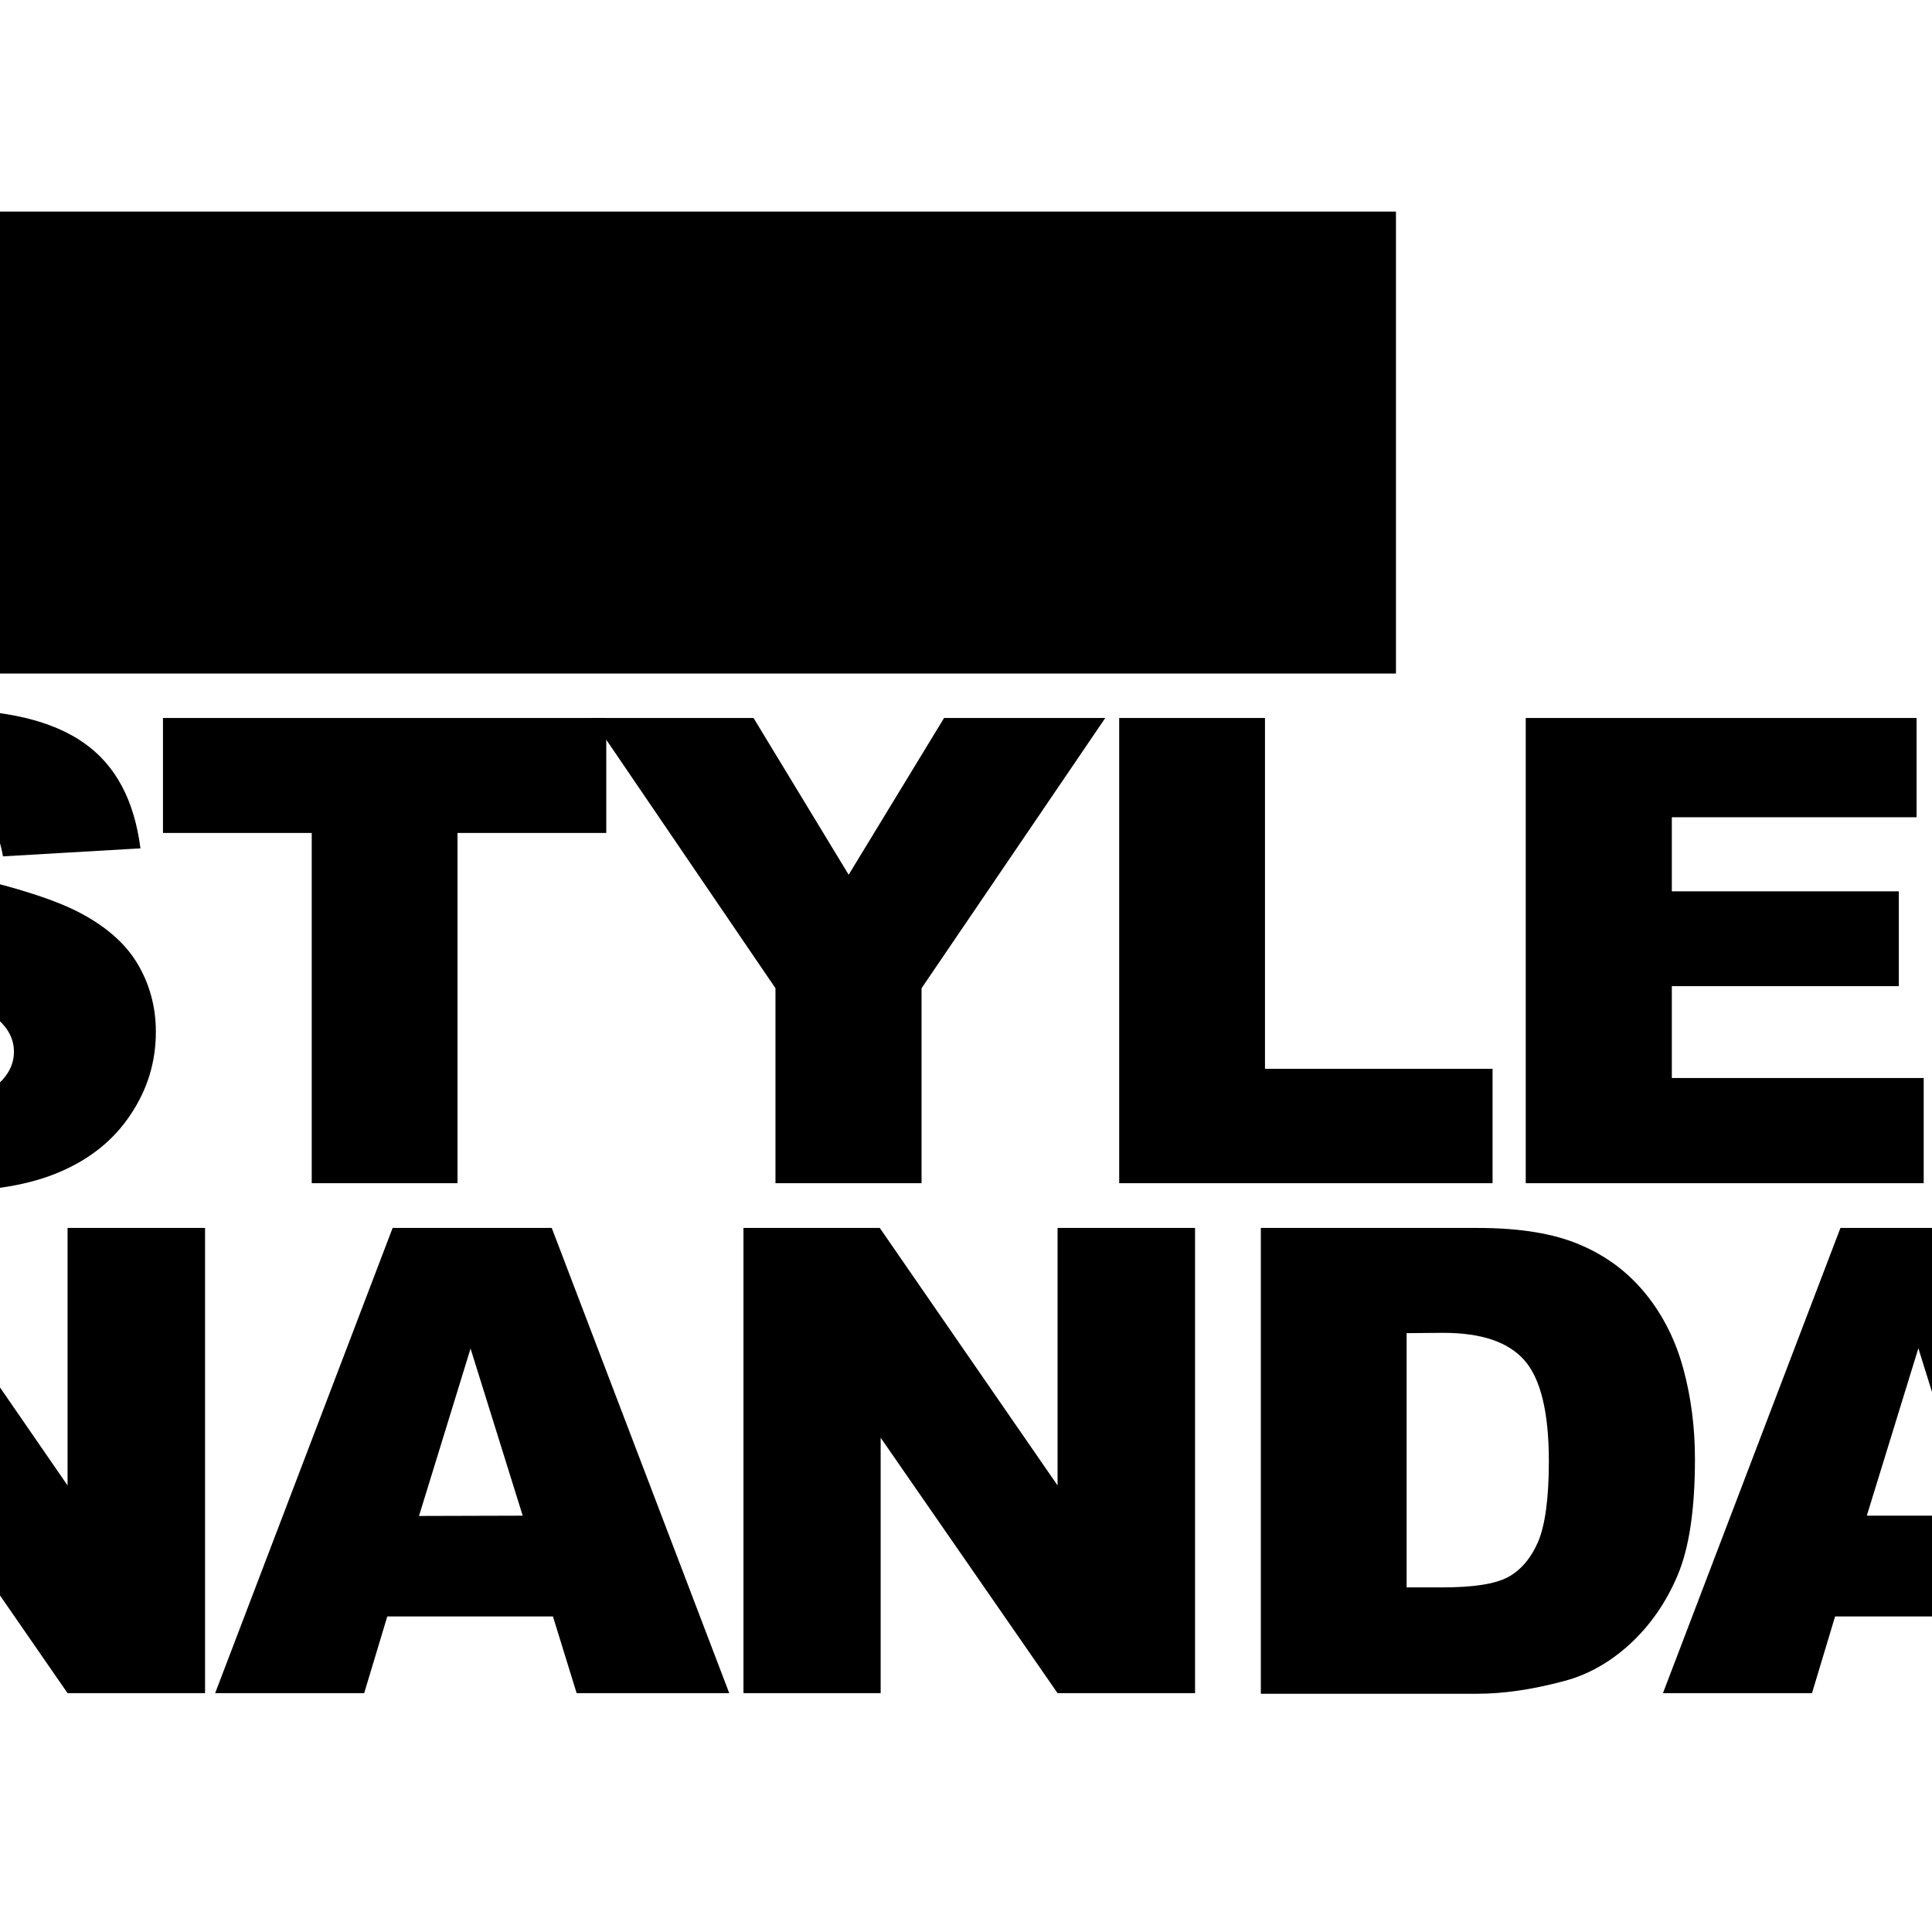
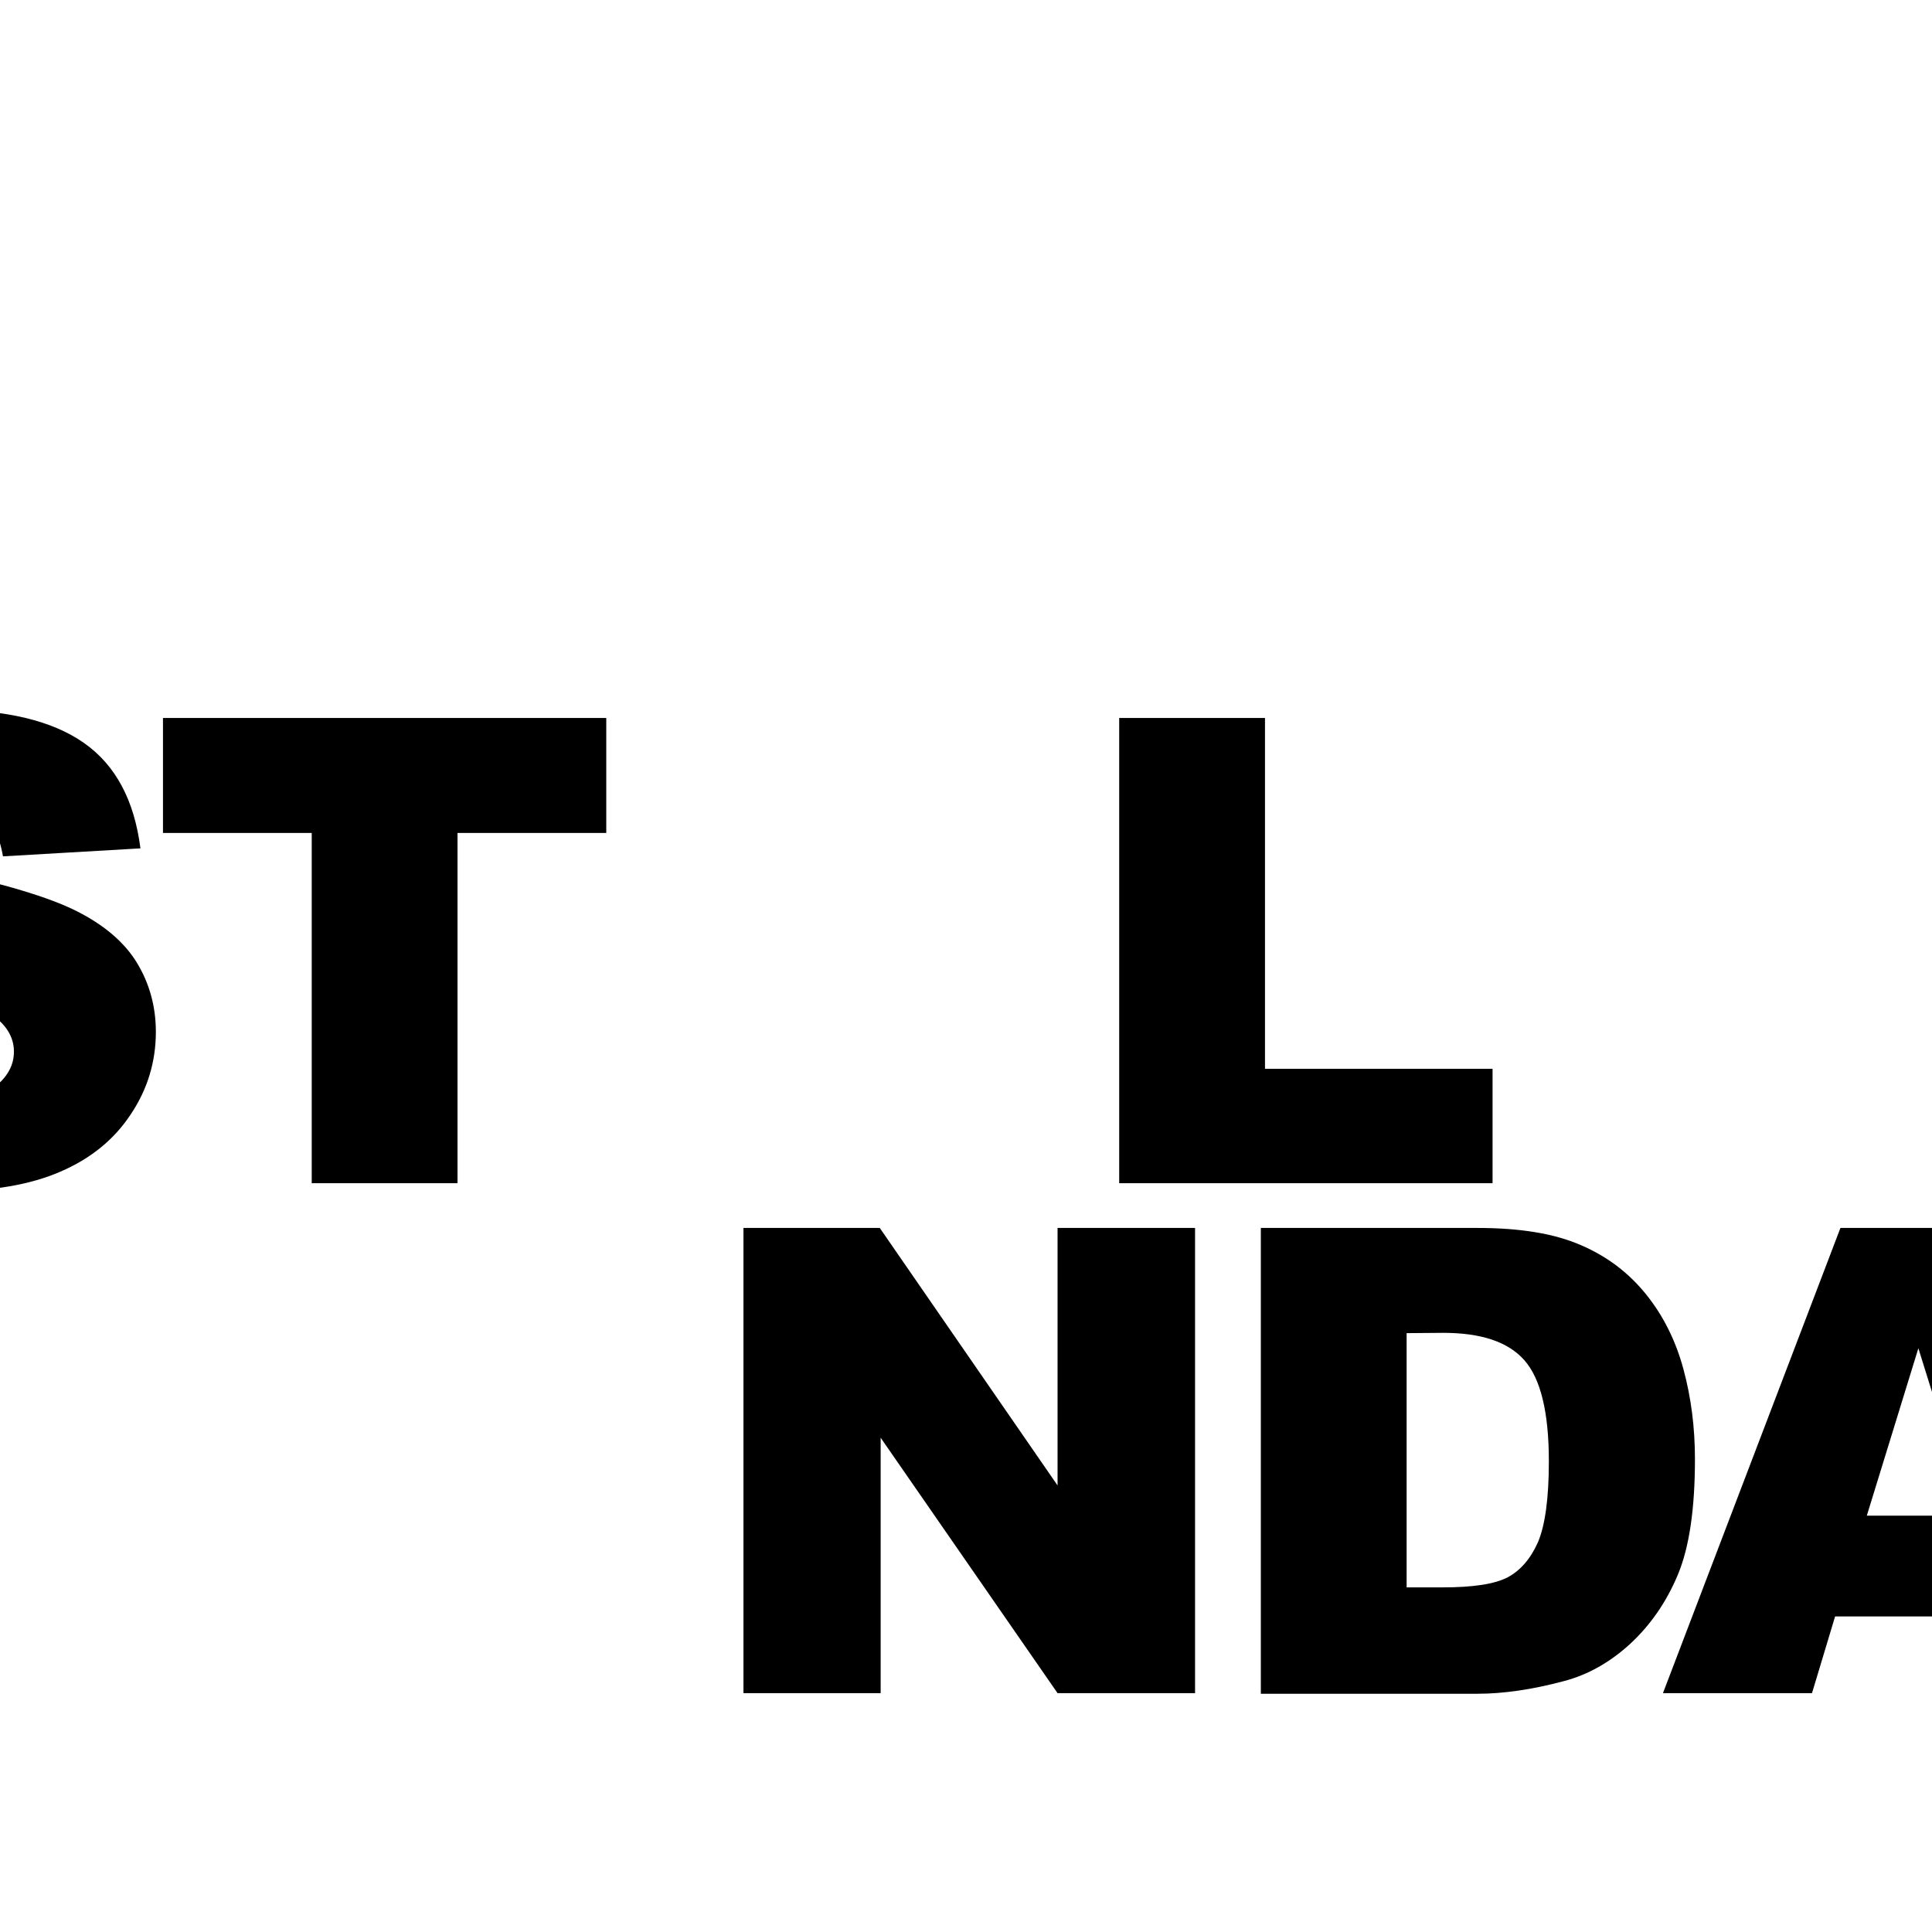
<svg xmlns="http://www.w3.org/2000/svg" version="1.1" id="layer" x="0px" y="0px" viewBox="-153 -46 652 652" style="enable-background:new -153 -46 652 652;" xml:space="preserve">
  <path d="M-245,301.4l46.8-2.9c1,7.5,3.1,13.2,6.2,17.1c5.1,6.3,12.3,9.5,21.7,9.5c7,0,12.5-1.6,16.3-4.9c3.8-3.3,5.7-7,5.7-11.3 c0-4.1-1.8-7.7-5.4-10.9c-3.6-3.2-12-6.3-25.2-9.1c-21.6-4.8-37-11.1-46.2-19.1c-9.3-7.9-13.9-18-13.9-30.3c0-8.1,2.4-15.7,7.1-22.9 c4.8-7.2,11.9-12.8,21.4-16.9c9.5-4.1,22.6-6.2,39.2-6.2c20.3,0,35.9,3.7,46.6,11.2c10.7,7.5,17,19.3,19.1,35.6l-46.4,2.7 c-1.2-7.1-3.8-12.2-7.8-15.4c-3.9-3.2-9.4-4.8-16.4-4.8c-5.7,0-10,1.2-12.9,3.6c-2.9,2.4-4.3,5.3-4.3,8.7c0,2.5,1.2,4.7,3.6,6.7 c2.3,2.1,7.8,4,16.5,5.8c21.5,4.6,36.9,9.2,46.2,13.9c9.3,4.7,16.1,10.5,20.3,17.4c4.2,6.9,6.4,14.7,6.4,23.3 c0,10.1-2.8,19.4-8.5,27.9c-5.6,8.5-13.5,14.9-23.7,19.3c-10.1,4.4-22.9,6.6-38.4,6.6c-27.1,0-45.9-5.1-56.3-15.4 C-237.7,330.3-243.6,317.2-245,301.4" />
  <polyline points="-98,196.3 51.6,196.3 51.6,235.1 1.4,235.1 1.4,353.3 -47.8,353.3 -47.8,235.1 -98,235.1 " />
-   <polyline points="46.6,196.3 101.3,196.3 133.4,249.2 165.6,196.3 220,196.3 158,287.5 158,353.3 108.7,353.3 108.7,287.5 " />
  <polyline points="224.7,196.3 273.9,196.3 273.9,314.7 350.7,314.7 350.7,353.3 224.7,353.3 " />
-   <polyline points="361.9,196.3 493.8,196.3 493.8,229.8 411.2,229.8 411.2,254.8 487.8,254.8 487.8,286.8 411.2,286.8 411.2,317.8 496.2,317.8 496.2,353.3 361.9,353.3 " />
-   <polyline points="-236.1,368.4 -190.1,368.4 -130.2,455.3 -130.2,368.4 -83.8,368.4 -83.8,525.4 -130.2,525.4 -189.8,439.2 -189.8,525.4 -236.1,525.4 " />
-   <path d="M23.4,465.5L5.8,409.1l-17.4,56.5 M33.6,499.5h-55.9l-7.8,25.9h-50.3l59.9-157h53.7l59.9,157H41.6L33.6,499.5z" />
  <polyline points="97.9,368.4 143.9,368.4 203.9,455.3 203.9,368.4 250.3,368.4 250.3,525.4 203.9,525.4 144.2,439.2 144.2,525.4 97.9,525.4 " />
  <path d="M321.7,403.9v85.8h12.1c10.3,0,17.6-1.1,22-3.4c4.3-2.3,7.7-6.2,10.2-11.8c2.4-5.6,3.7-14.7,3.7-27.3 c0-16.7-2.8-28-8.3-34.2c-5.5-6.2-14.6-9.2-27.4-9.2 M272.5,368.4h73.1c14.4,0,26,1.9,34.9,5.8c8.9,3.8,16.2,9.4,22,16.6 c5.8,7.2,10,15.6,12.6,25.2c2.6,9.6,3.9,19.7,3.9,30.4c0,16.8-1.9,29.8-5.8,39.1c-3.9,9.3-9.3,17-16.1,23.3 c-6.9,6.3-14.3,10.4-22.2,12.5c-10.8,2.9-20.6,4.3-29.3,4.3h-73.1V368.4z" />
  <path d="M512,465.5l-17.6-56.5L477,465.5 M522.2,499.5h-55.9l-7.8,25.9h-50.3l59.9-157h53.7l59.9,157h-51.5L522.2,499.5z" />
-   <rect x="-242.5" y="25.4" width="560.6" height="155.9" />
</svg>